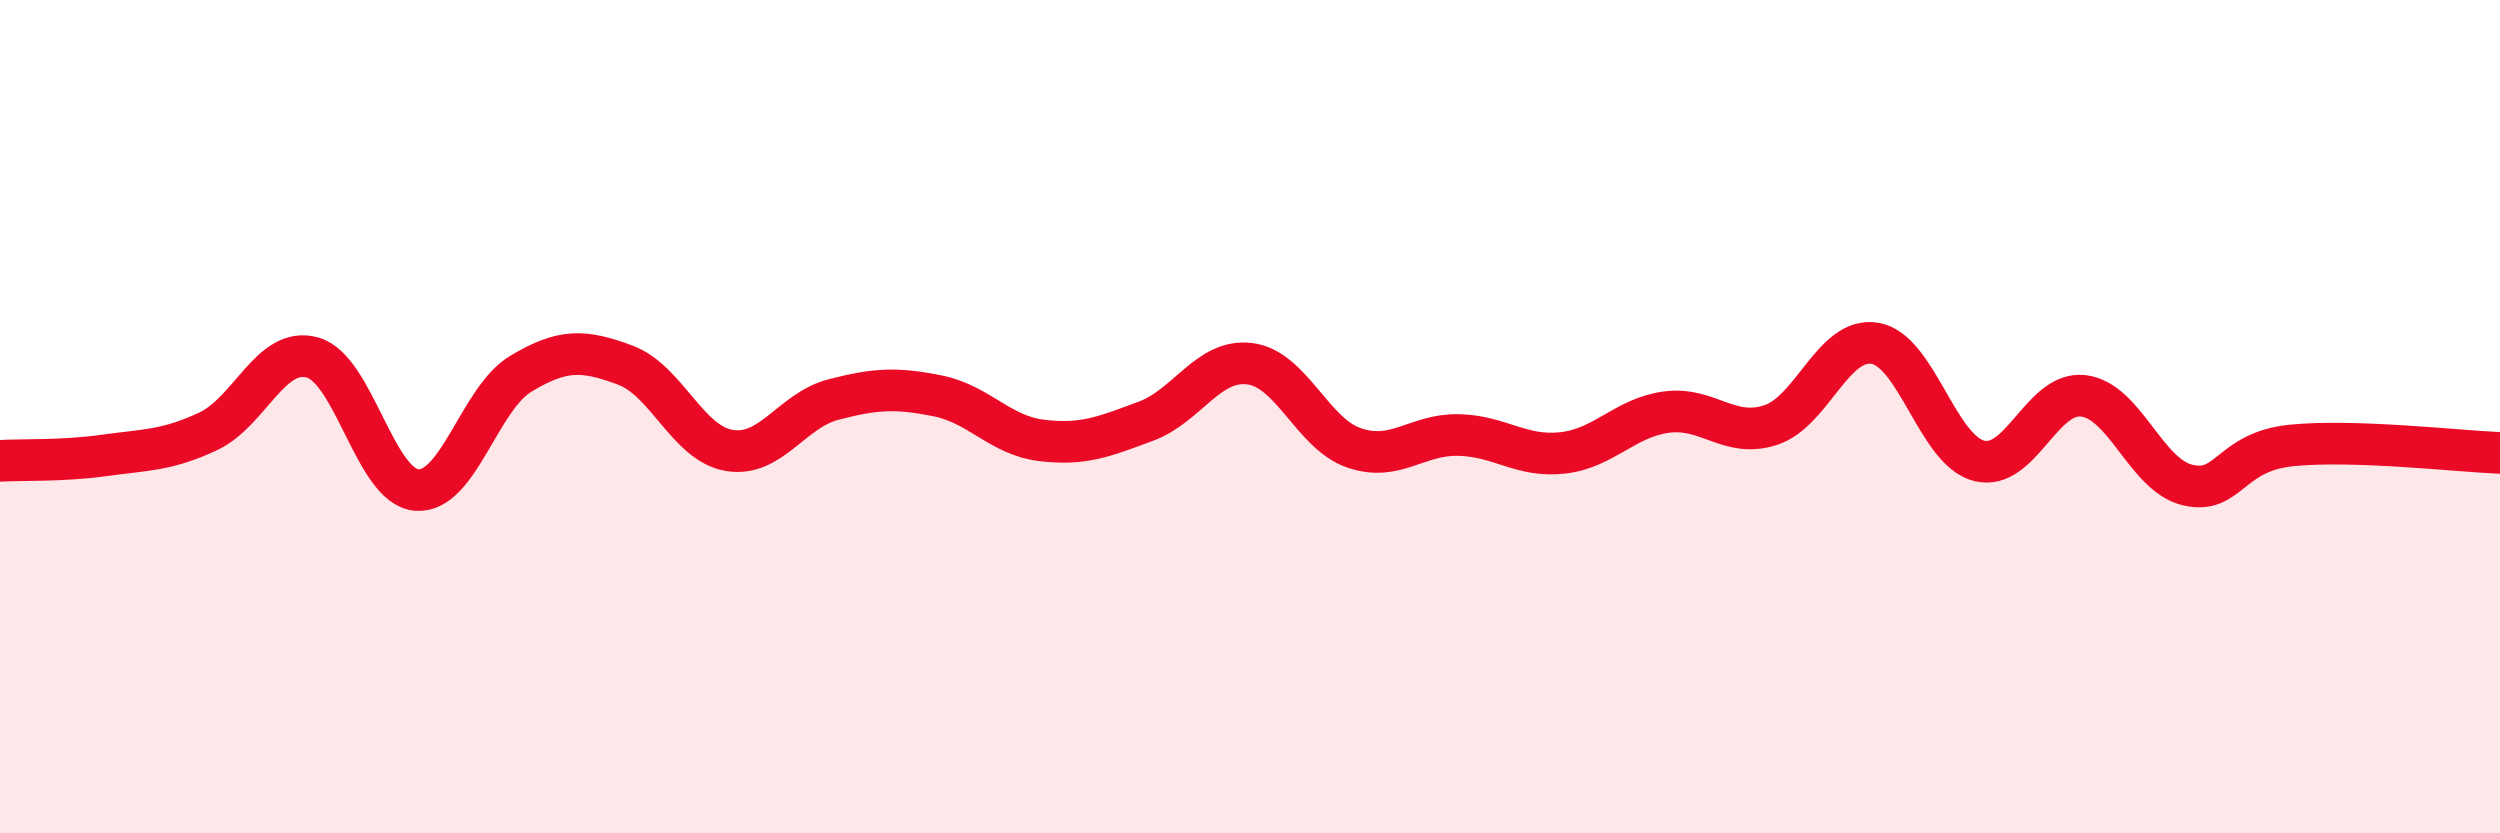
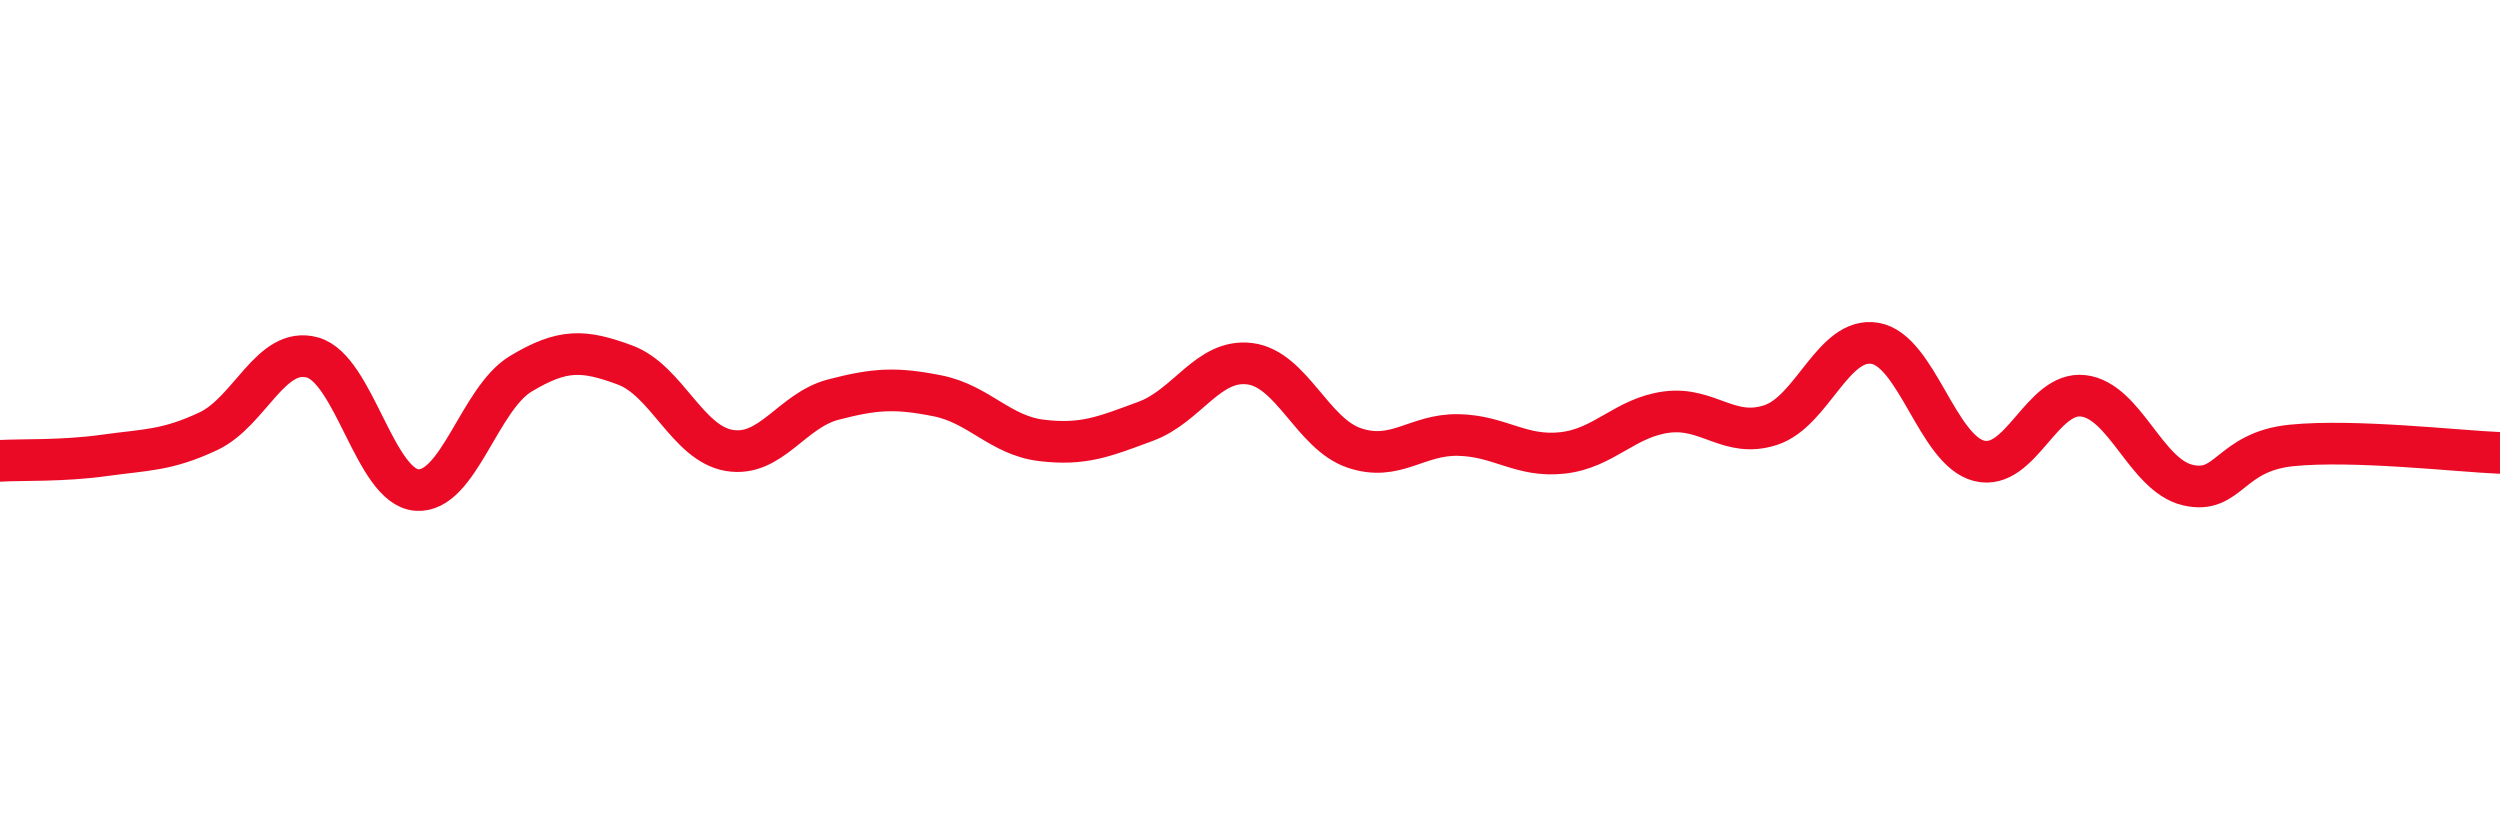
<svg xmlns="http://www.w3.org/2000/svg" width="60" height="20" viewBox="0 0 60 20">
-   <path d="M 0,11.06 C 0.5,11.03 1.5,11.07 2.5,10.93 C 3.5,10.79 4,10.82 5,10.35 C 6,9.88 6.5,8.3 7.5,8.58 C 8.5,8.86 9,11.68 10,11.76 C 11,11.84 11.5,9.57 12.5,8.97 C 13.5,8.37 14,8.39 15,8.76 C 16,9.13 16.5,10.64 17.5,10.81 C 18.5,10.98 19,9.85 20,9.59 C 21,9.33 21.5,9.3 22.5,9.5 C 23.5,9.7 24,10.45 25,10.57 C 26,10.69 26.5,10.48 27.5,10.11 C 28.5,9.74 29,8.6 30,8.73 C 31,8.86 31.5,10.41 32.5,10.75 C 33.5,11.09 34,10.42 35,10.44 C 36,10.46 36.5,10.98 37.5,10.87 C 38.5,10.76 39,10.02 40,9.89 C 41,9.76 41.5,10.53 42.5,10.2 C 43.5,9.87 44,8.07 45,8.24 C 46,8.41 46.5,10.81 47.5,11.06 C 48.5,11.31 49,9.38 50,9.5 C 51,9.62 51.5,11.4 52.5,11.64 C 53.5,11.88 53.5,10.84 55,10.69 C 56.5,10.54 59,10.83 60,10.87L60 20L0 20Z" fill="#EB0A25" opacity="0.1" stroke-linecap="round" stroke-linejoin="round" />
  <path d="M 0,11.06 C 0.5,11.03 1.5,11.07 2.5,10.93 C 3.5,10.79 4,10.82 5,10.35 C 6,9.88 6.5,8.3 7.5,8.58 C 8.5,8.86 9,11.68 10,11.76 C 11,11.84 11.5,9.57 12.5,8.97 C 13.5,8.37 14,8.39 15,8.76 C 16,9.13 16.5,10.64 17.5,10.81 C 18.5,10.98 19,9.85 20,9.59 C 21,9.33 21.5,9.3 22.5,9.5 C 23.5,9.7 24,10.45 25,10.57 C 26,10.69 26.5,10.48 27.5,10.11 C 28.5,9.74 29,8.6 30,8.73 C 31,8.86 31.5,10.41 32.5,10.75 C 33.5,11.09 34,10.42 35,10.44 C 36,10.46 36.5,10.98 37.5,10.87 C 38.5,10.76 39,10.02 40,9.89 C 41,9.76 41.5,10.53 42.5,10.2 C 43.5,9.87 44,8.07 45,8.24 C 46,8.41 46.5,10.81 47.5,11.06 C 48.5,11.31 49,9.38 50,9.5 C 51,9.62 51.5,11.4 52.5,11.64 C 53.5,11.88 53.5,10.84 55,10.69 C 56.5,10.54 59,10.83 60,10.87" stroke="#EB0A25" stroke-width="1" fill="none" stroke-linecap="round" stroke-linejoin="round" />
</svg>